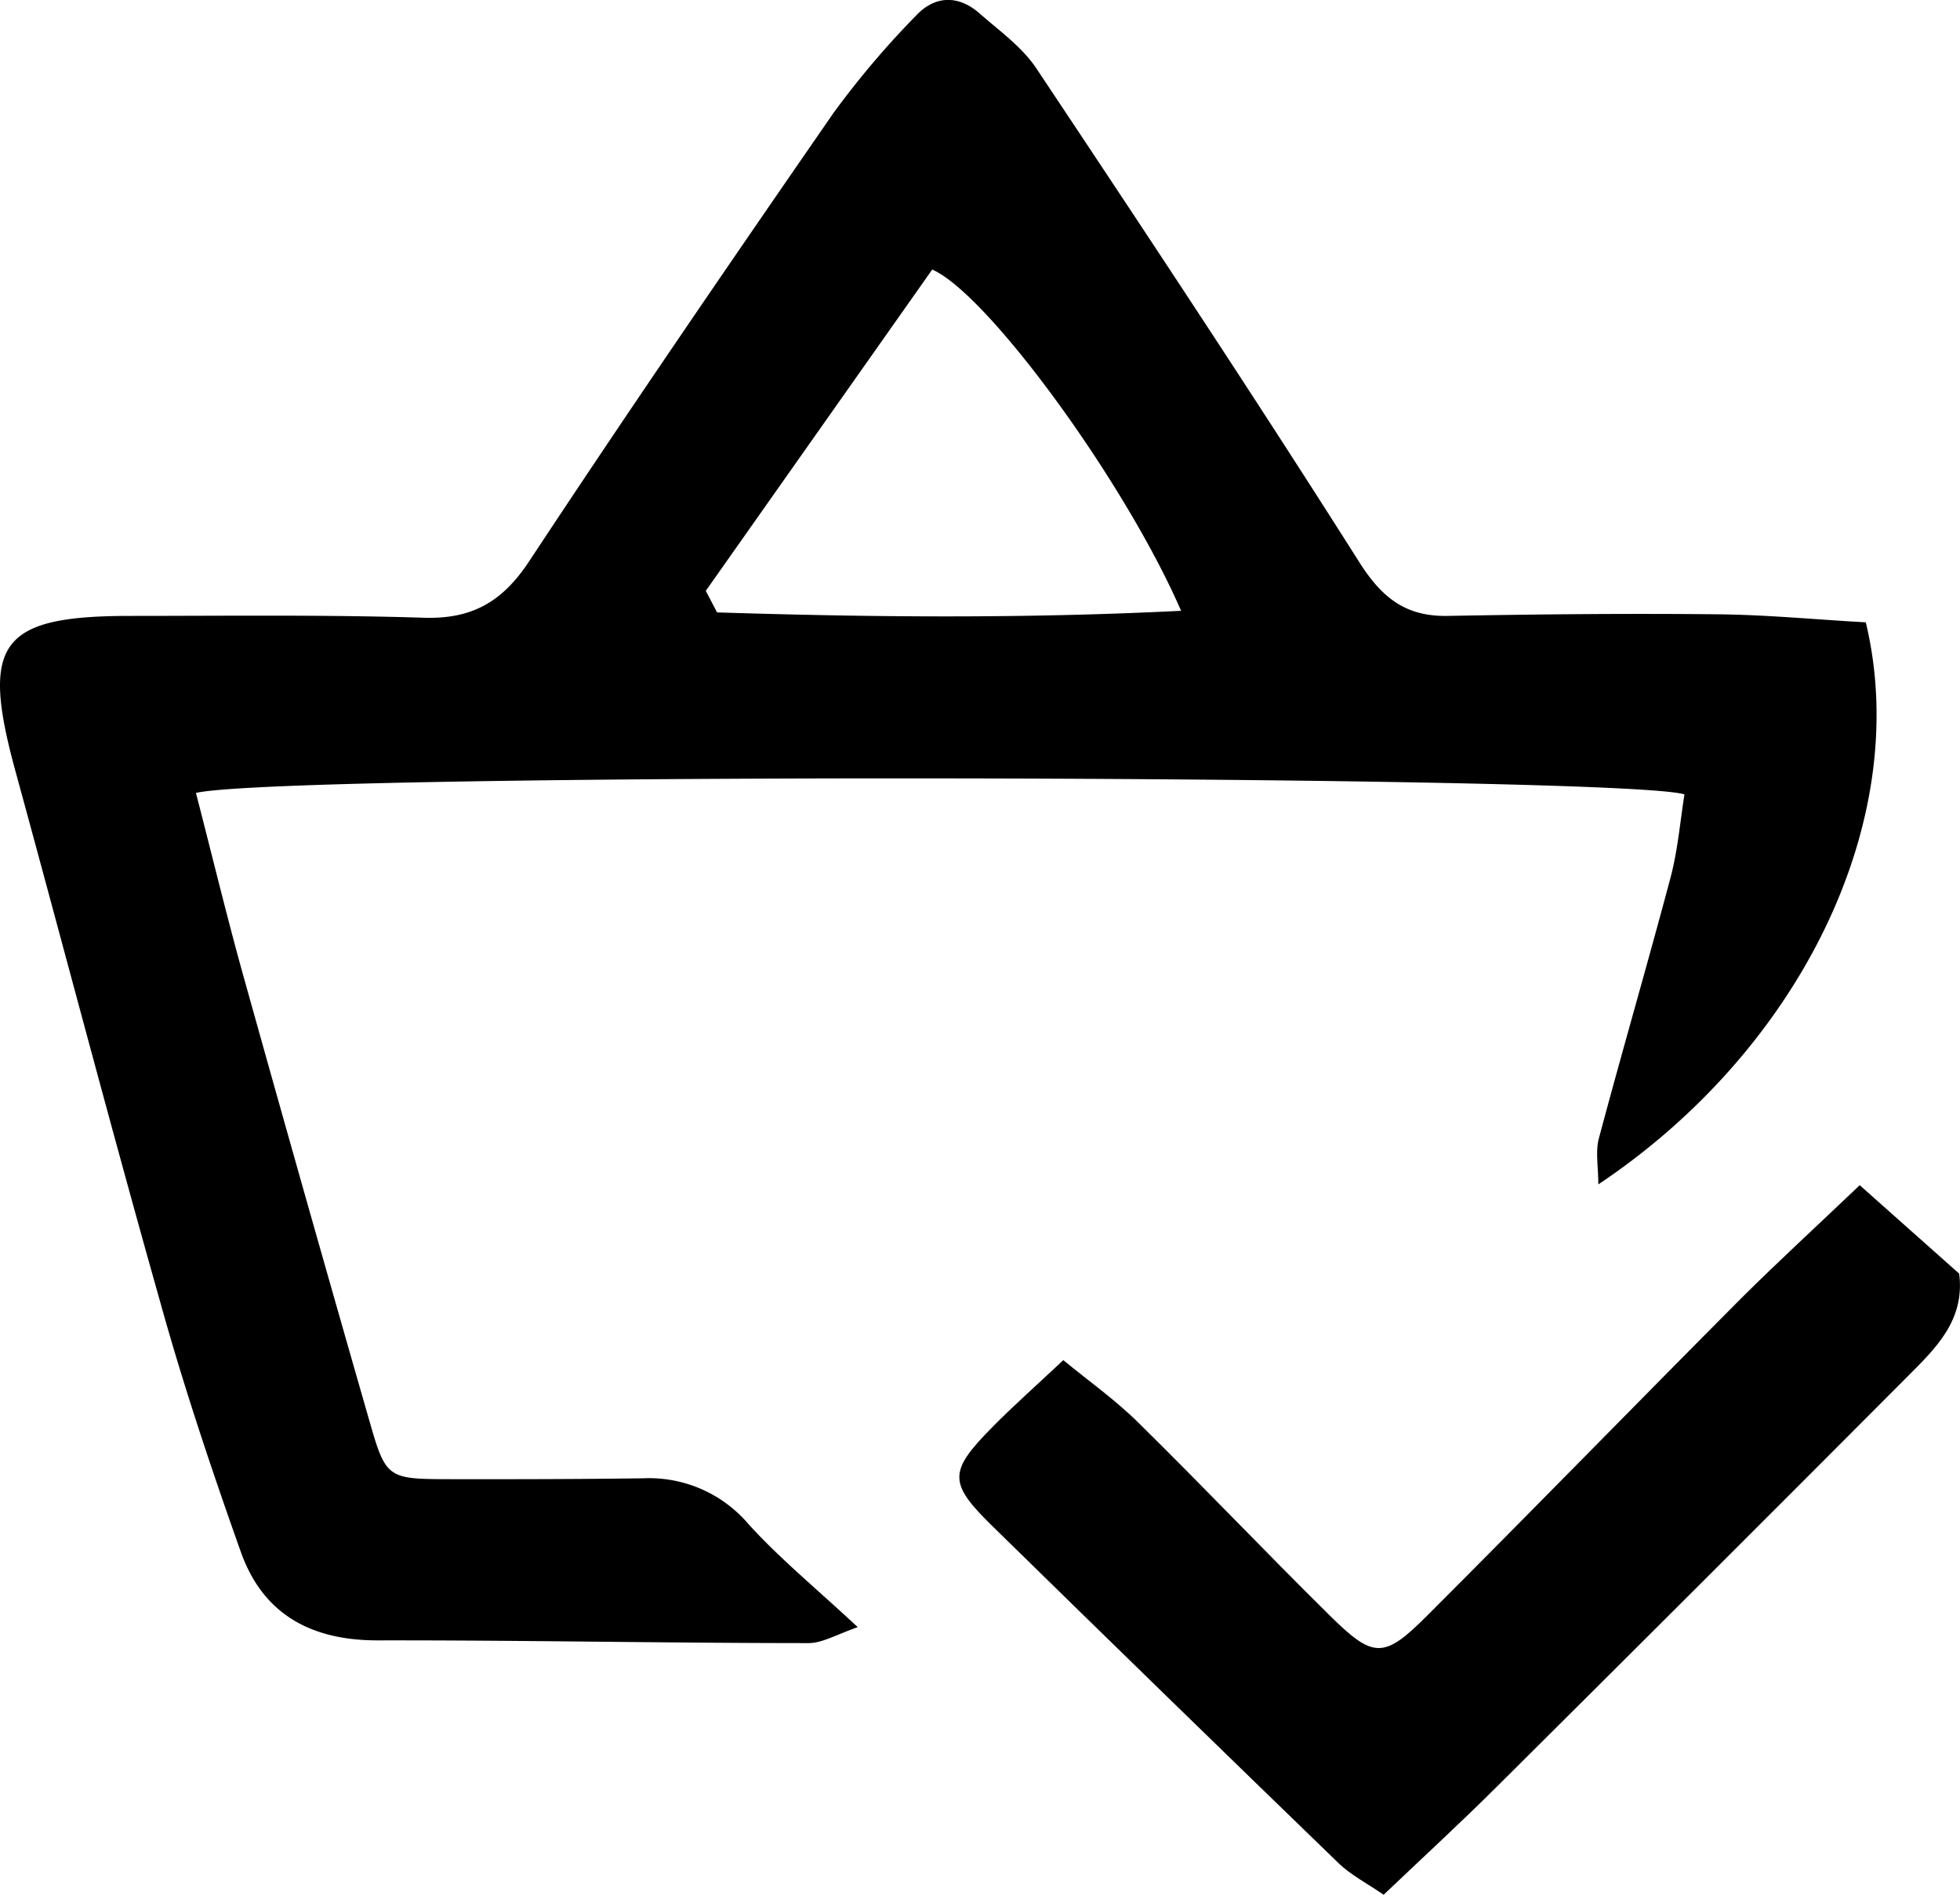
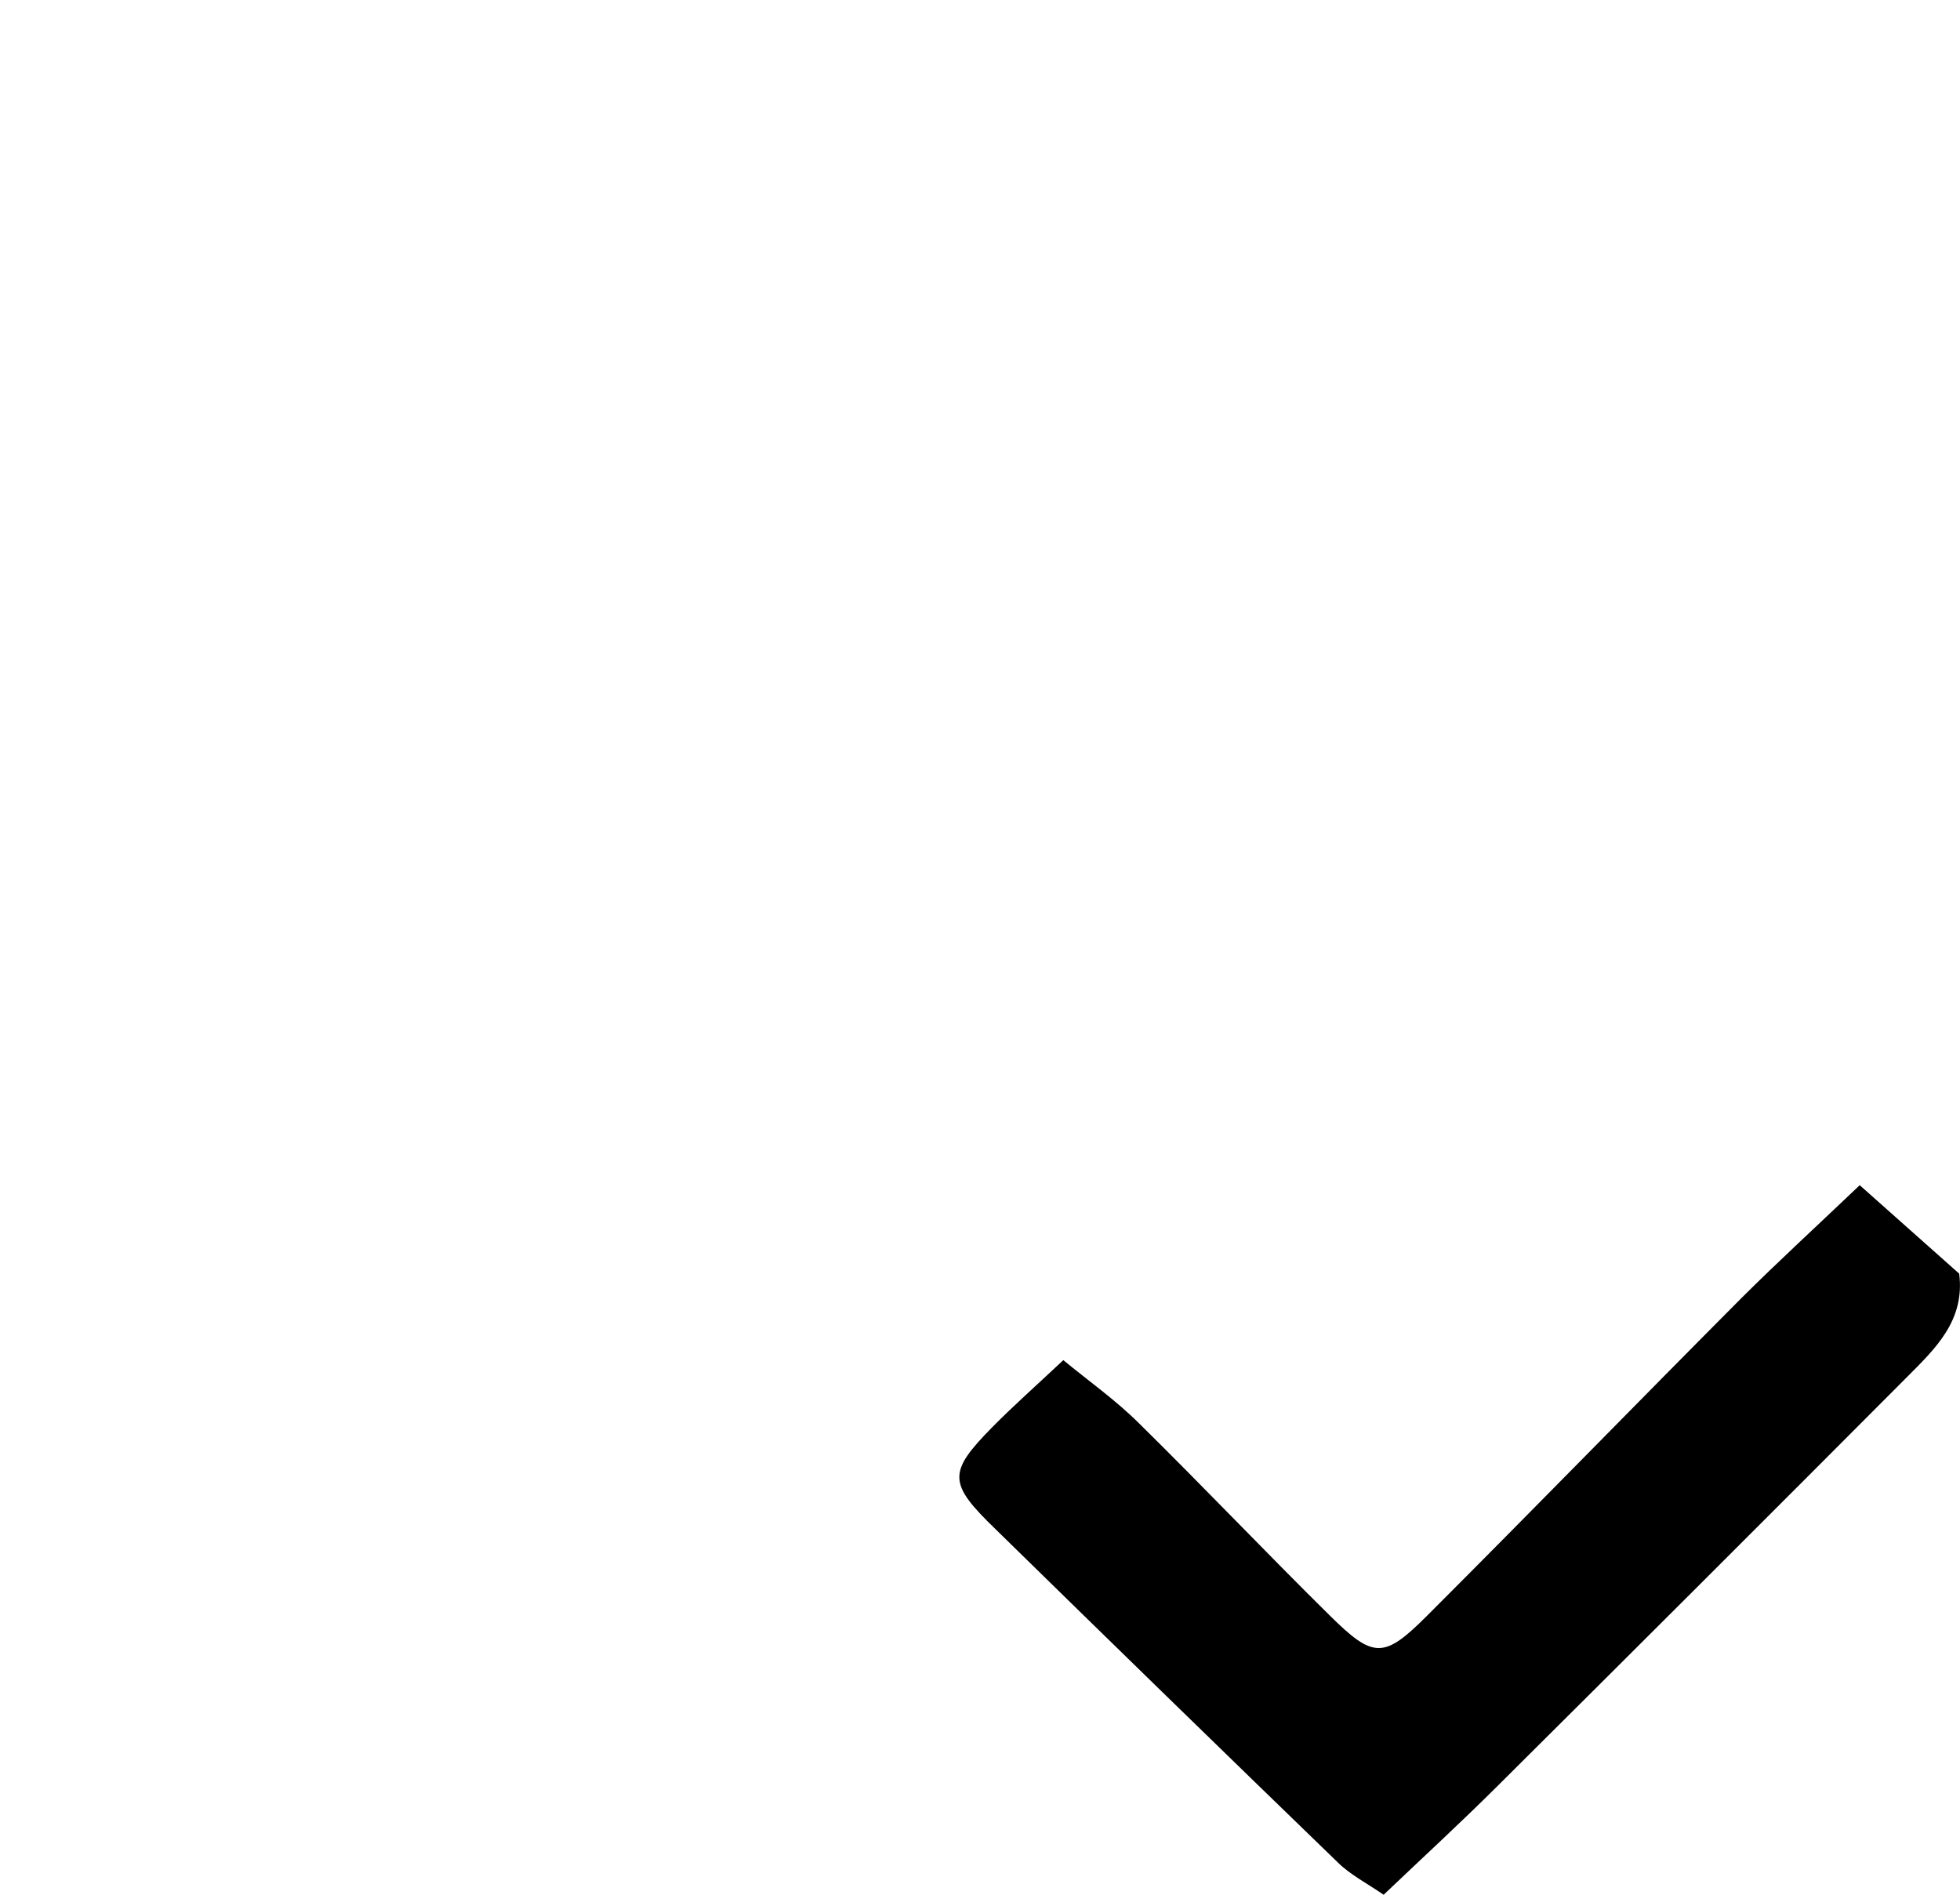
<svg xmlns="http://www.w3.org/2000/svg" viewBox="0 0 245.49 237.31">
  <g id="Layer_2">
    <g id="Layer_1-2">
-       <path d="M24.54,99.31c2.07,8,3.85,15.4,5.88,22.69q7.78,27.88,15.78,55.72c2.15,7.52,2.25,7.53,10.36,7.54s16,0,24-.11a16.35,16.35,0,0,1,13.2,5.75c3.93,4.33,8.5,8.07,13.67,12.89-2.8,1-4.48,2-6.16,2-18,0-36-.37-54-.34-8.3,0-14.33-3.26-17.11-11.09C26.5,184.05,23,173.63,20.07,163.08,13.83,141,8,118.76,1.94,96.6c-4.39-16-2-19.43,14.19-19.46,12.33,0,24.67-.16,37,.23,6,.18,9.78-2,13.1-7,12.47-18.9,25.27-37.58,38.15-56.2A110,110,0,0,1,114.69,2c2.37-2.56,5.31-2.68,8-.32,2.49,2.19,5.34,4.21,7.13,6.91,13.65,20.49,27.24,41,40.42,61.8,2.84,4.48,5.8,6.84,11.07,6.75,11.32-.21,22.64-.32,34-.2,6.25.07,12.49.69,18.38,1,5.92,24.63-8.05,53.4-33.5,70.4,0-2.22-.37-4.08.06-5.73,2.92-10.94,6.09-21.81,9-32.75.9-3.42,1.19-7,1.73-10.37C202.73,97,35.86,96.71,24.54,99.31ZM88.4,74l1.41,2.7c19.2.61,38.39.79,58.12-.2-7-16.13-24.23-39.72-31.17-42.74Z" />
      <path d="M232.93,148.44l12.46,11.08c.74,5.88-3,9.39-6.47,12.88q-25.71,25.8-51.54,51.47c-4.46,4.44-9.1,8.7-14.08,13.44-2.07-1.43-4.12-2.47-5.69-4q-21.5-20.81-42.87-41.74c-6-5.8-6.07-7.13-.44-12.84,2.55-2.59,5.28-5,8.88-8.38,3.16,2.61,6.56,5,9.49,7.92,8.06,7.93,15.84,16.13,23.89,24.07,5.47,5.41,6.77,5.44,12.2,0,13.18-13.17,26.17-26.52,39.31-39.72C222.71,158,227.57,153.55,232.93,148.44Z" />
    </g>
  </g>
</svg>